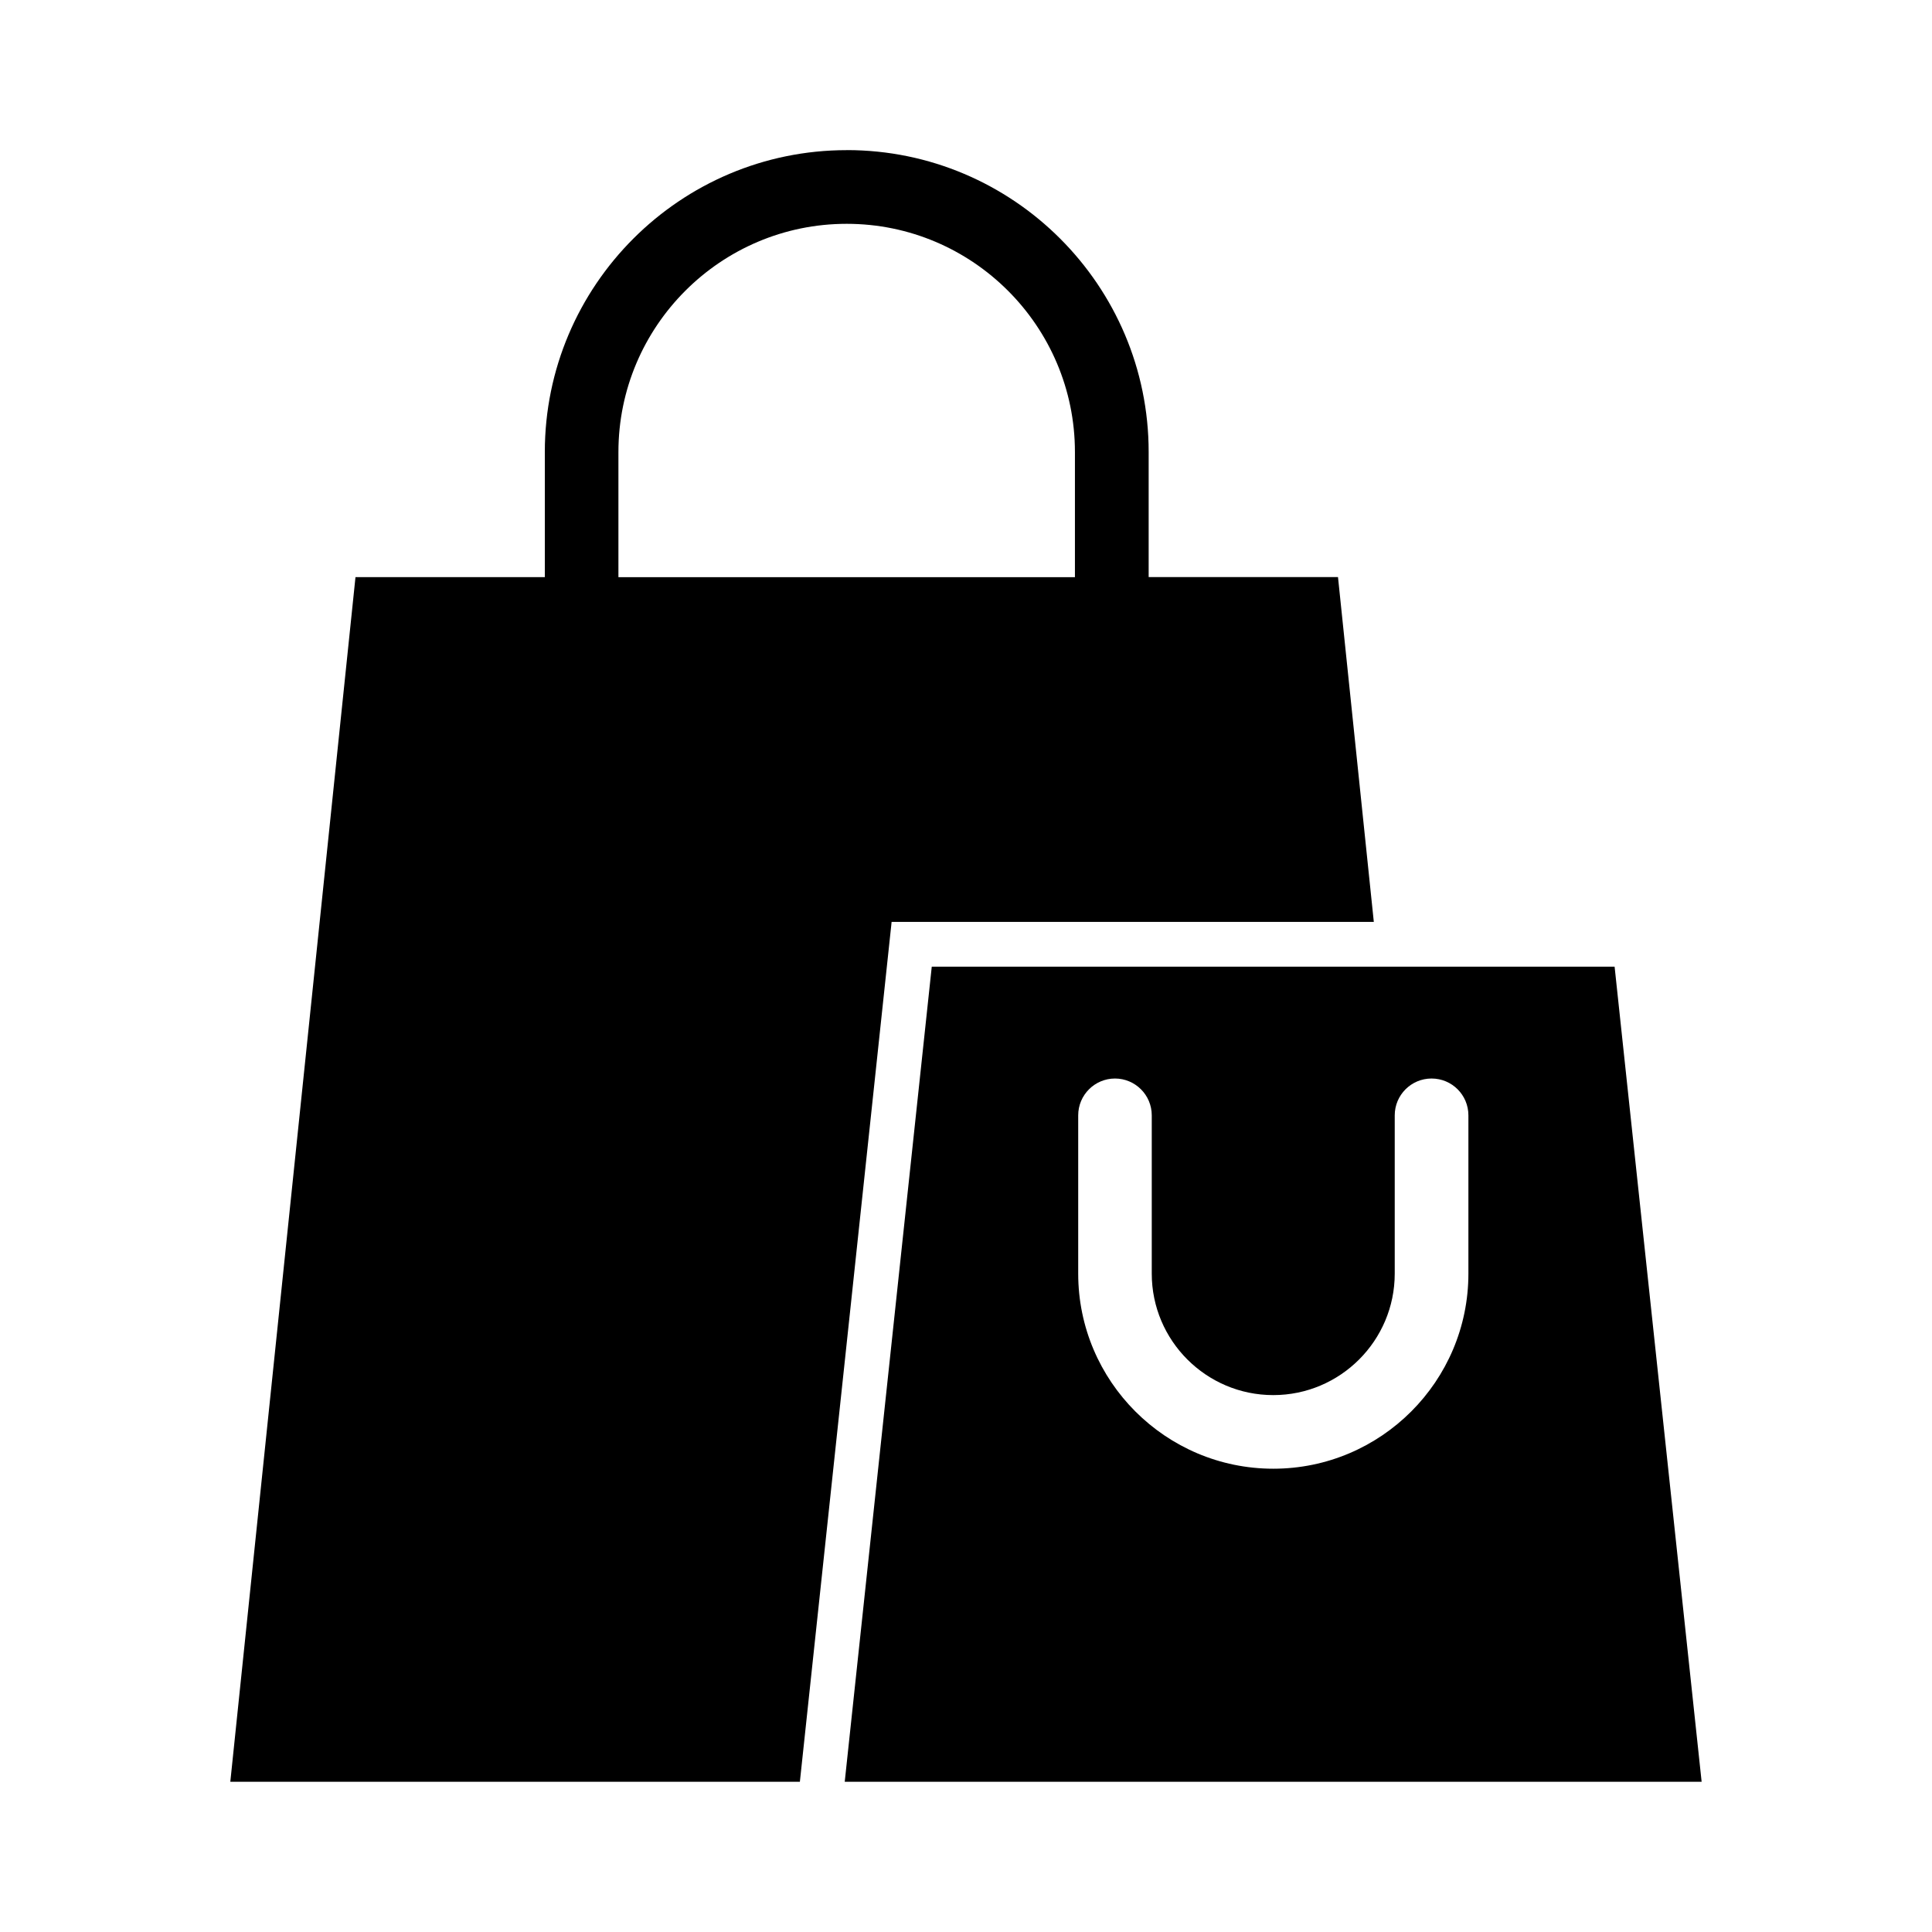
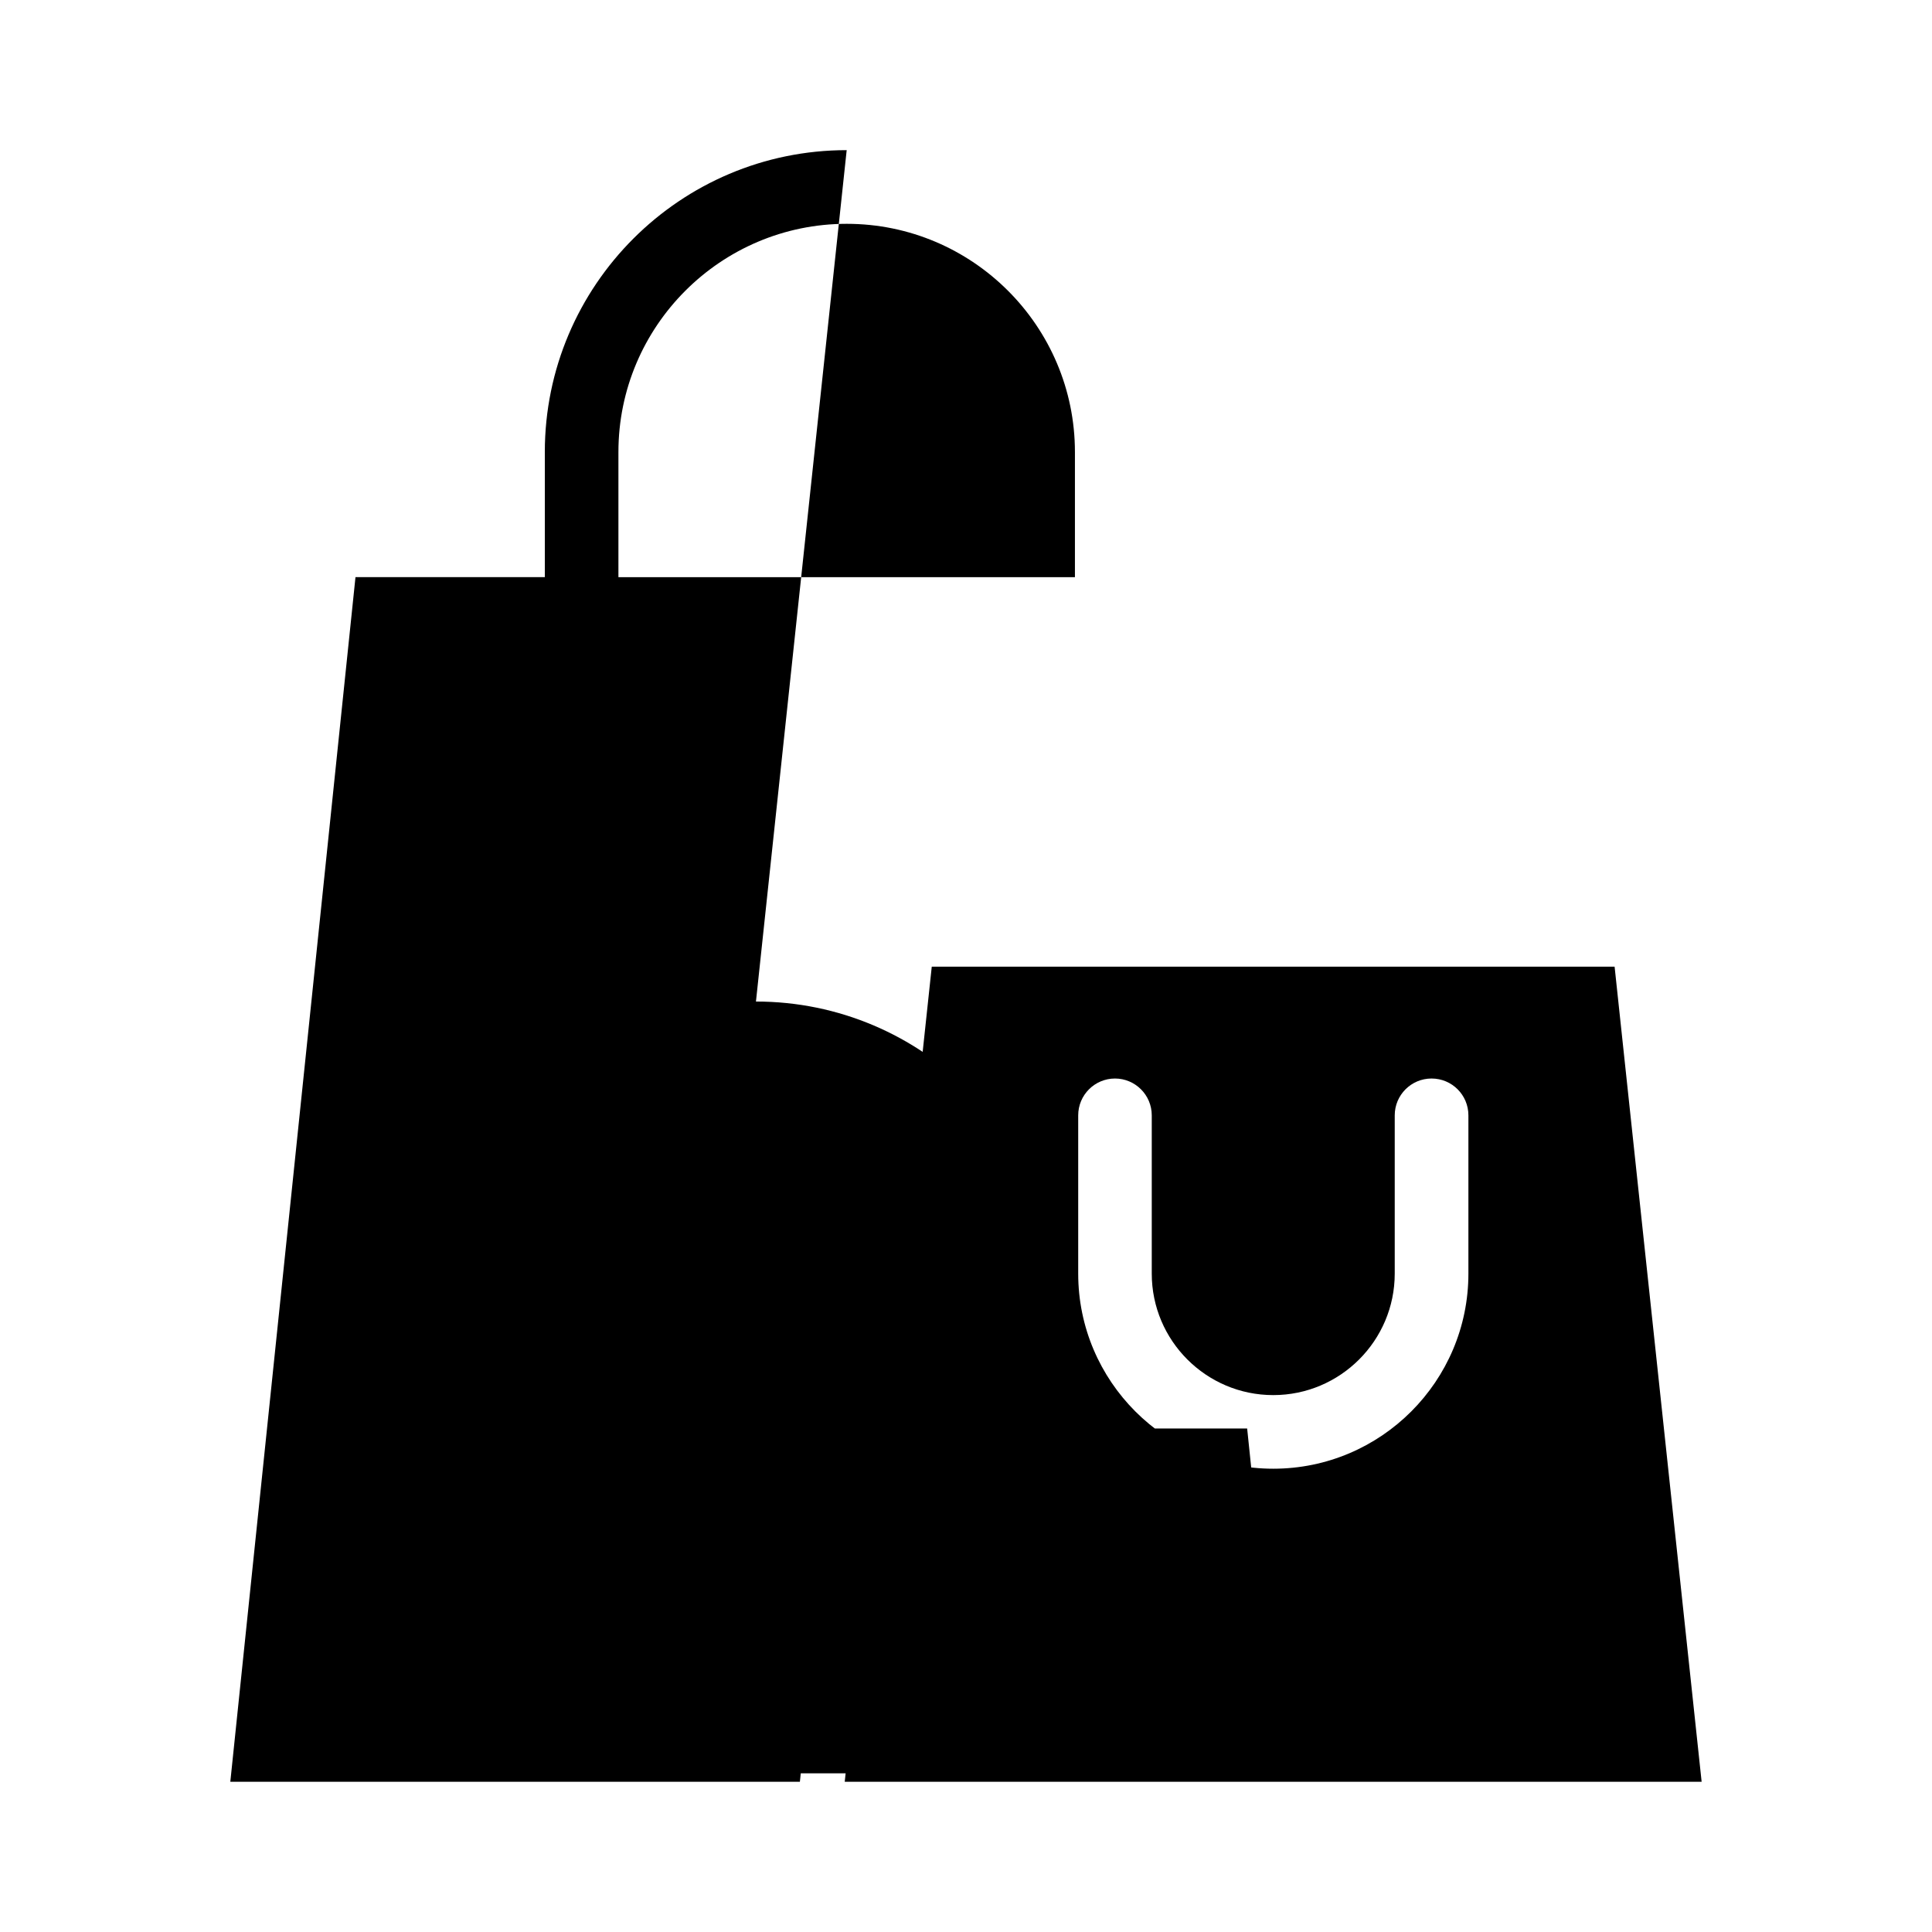
<svg xmlns="http://www.w3.org/2000/svg" fill="#000000" width="800px" height="800px" version="1.1" viewBox="144 144 512 512">
-   <path d="m368.38 183.79c-44.113 0-79.996 35.879-79.996 79.996v33.156h-50.176l-33.172 319.24h150.94c8.031-75.211 16.074-150.46 24.074-225.64l0.109-0.992 0.125-1.242h127.79l-9.492-91.379h-50.176v-33.156c0-44.113-35.895-79.996-79.996-79.996zm0 19.523c33.348 0 60.488 27.129 60.488 60.488v33.156h-120.98v-33.156c0-33.348 27.129-60.488 60.488-60.488zm22.547 196.86-23.066 216.02h227.09l-23.066-216.02zm48.539 29.645c5.383 0 9.762 4.359 9.762 9.762v41.941c0 17.758 14.438 32.195 32.195 32.195 17.758 0 32.195-14.438 32.195-32.195v-41.941c0-5.383 4.359-9.762 9.762-9.762 5.398 0 9.762 4.359 9.762 9.762v41.941c0 28.512-23.191 51.703-51.703 51.703-28.512 0-51.703-23.191-51.703-51.703v-41.941c0-5.383 4.359-9.762 9.762-9.762z" />
+   <path d="m368.38 183.79c-44.113 0-79.996 35.879-79.996 79.996v33.156h-50.176l-33.172 319.24h150.94l0.109-0.992 0.125-1.242h127.79l-9.492-91.379h-50.176v-33.156c0-44.113-35.895-79.996-79.996-79.996zm0 19.523c33.348 0 60.488 27.129 60.488 60.488v33.156h-120.98v-33.156c0-33.348 27.129-60.488 60.488-60.488zm22.547 196.86-23.066 216.02h227.09l-23.066-216.02zm48.539 29.645c5.383 0 9.762 4.359 9.762 9.762v41.941c0 17.758 14.438 32.195 32.195 32.195 17.758 0 32.195-14.438 32.195-32.195v-41.941c0-5.383 4.359-9.762 9.762-9.762 5.398 0 9.762 4.359 9.762 9.762v41.941c0 28.512-23.191 51.703-51.703 51.703-28.512 0-51.703-23.191-51.703-51.703v-41.941c0-5.383 4.359-9.762 9.762-9.762z" />
</svg>